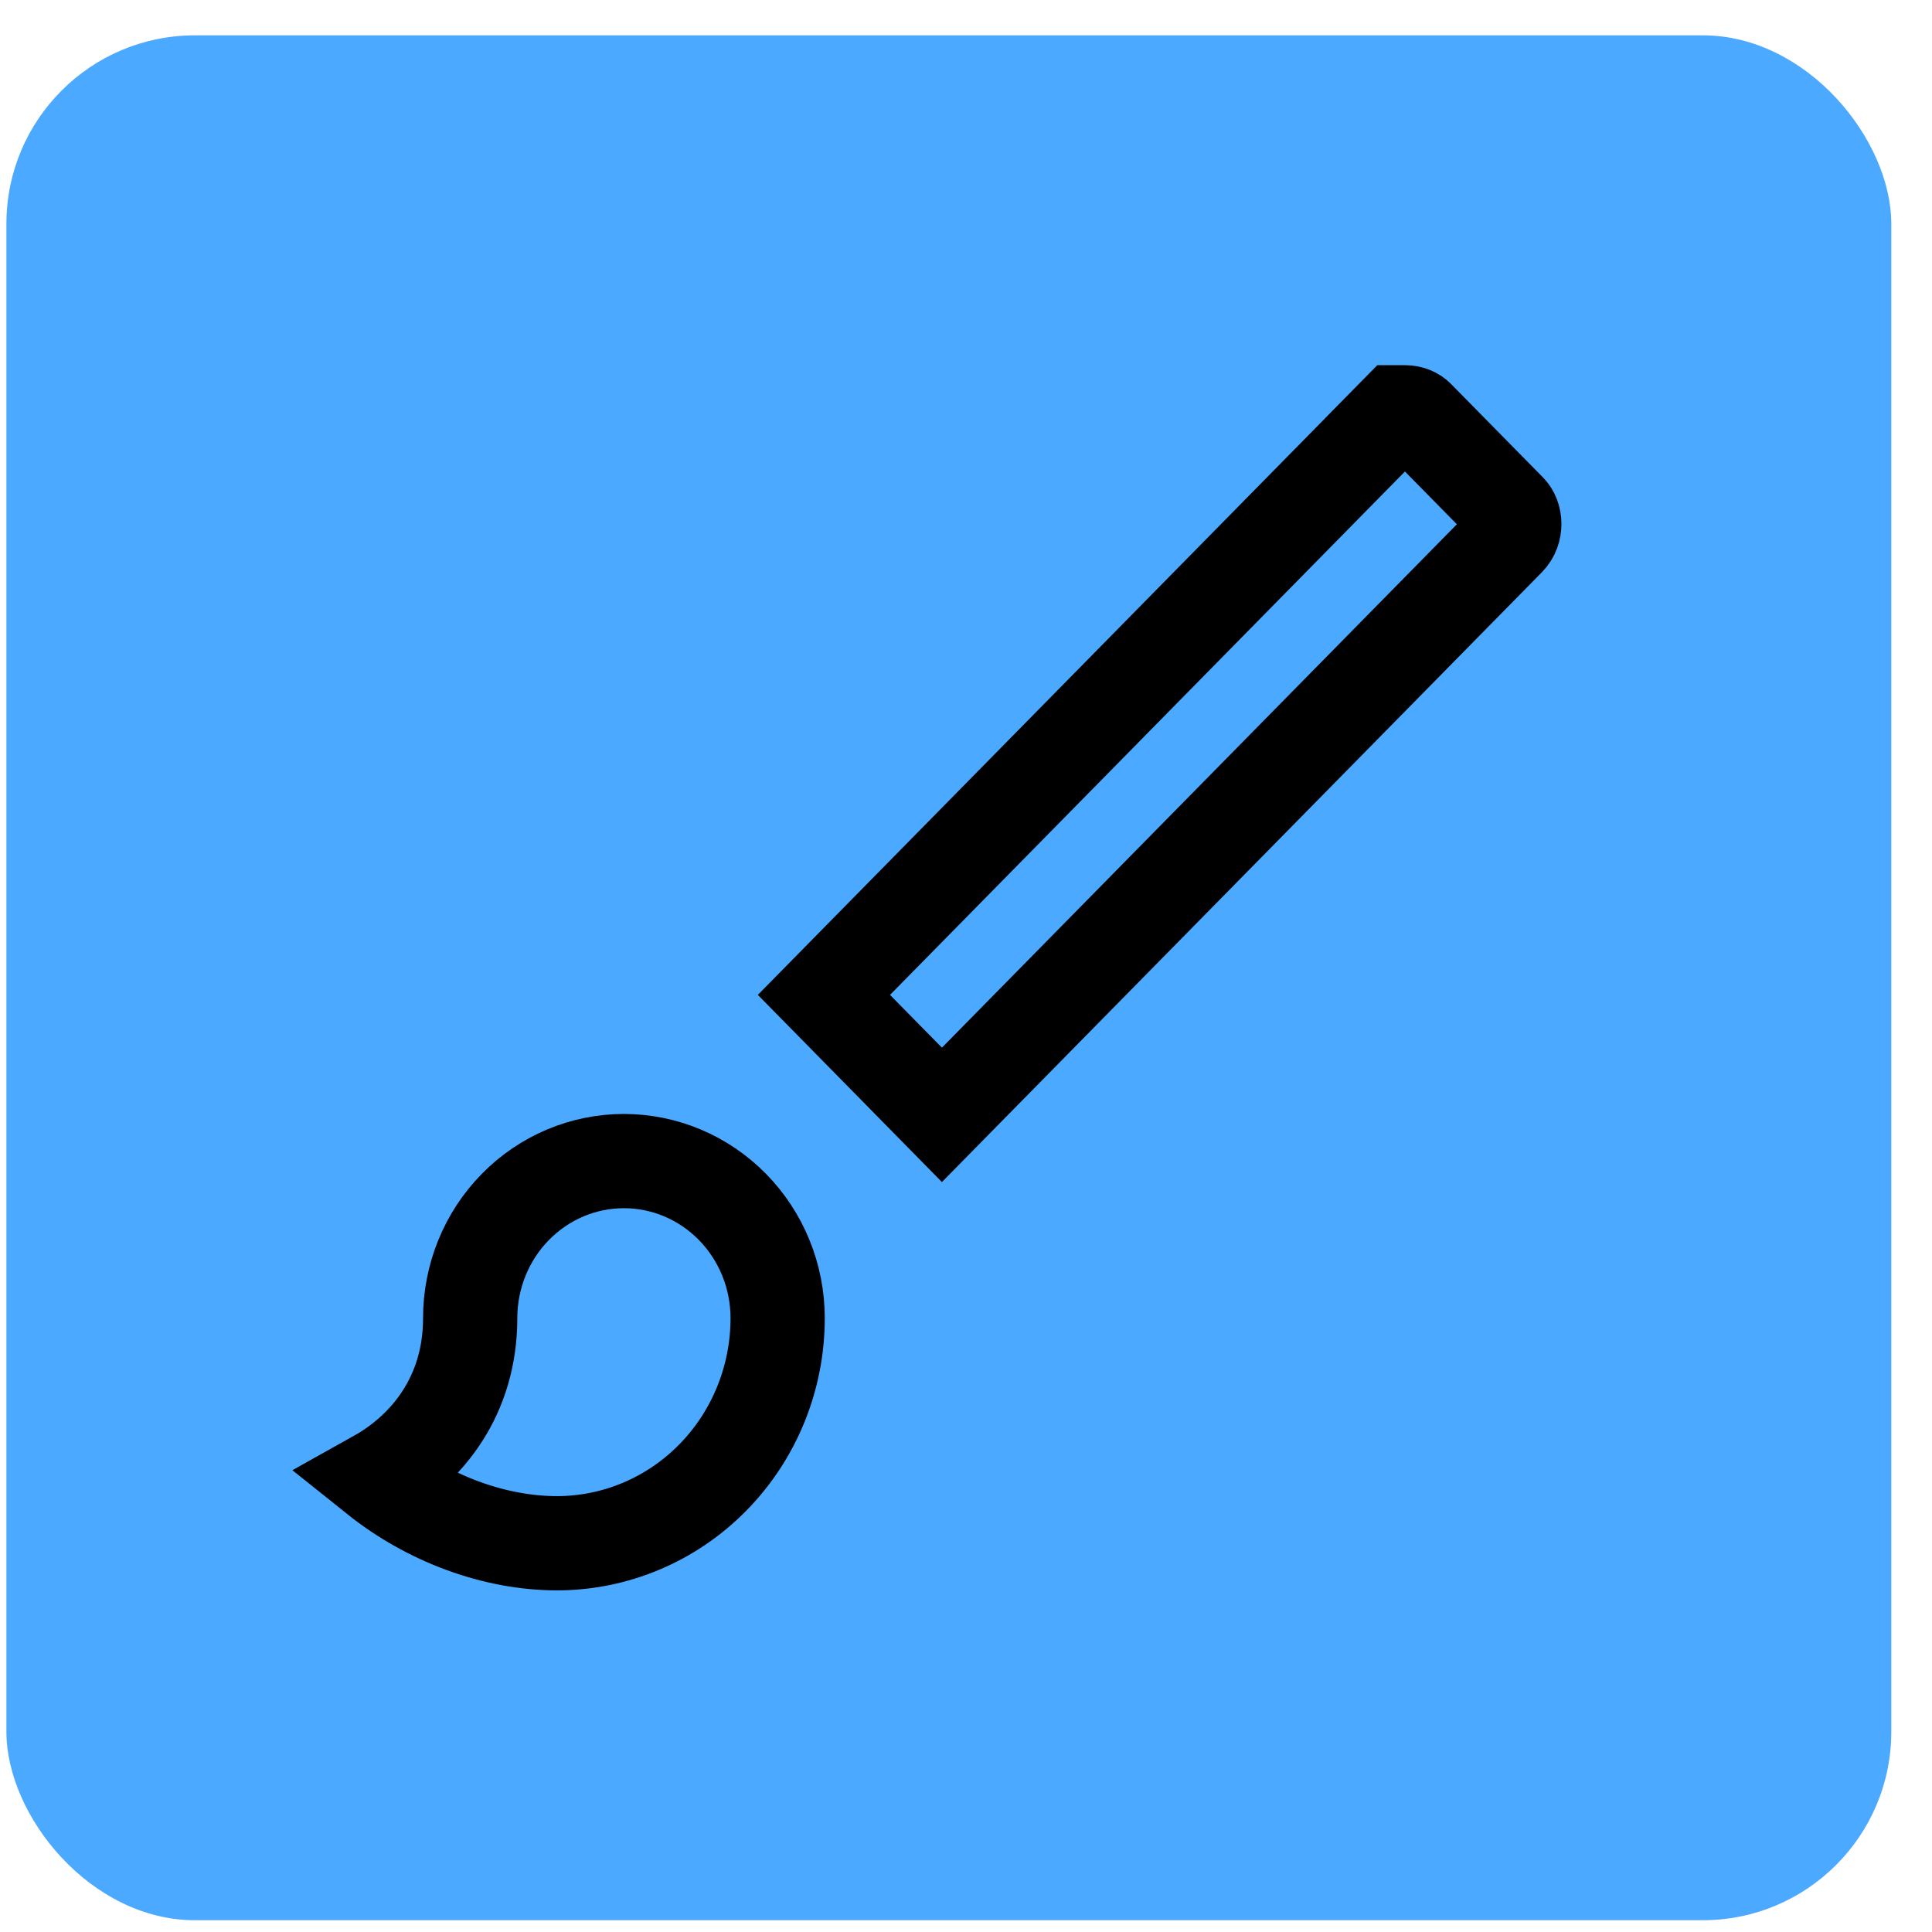
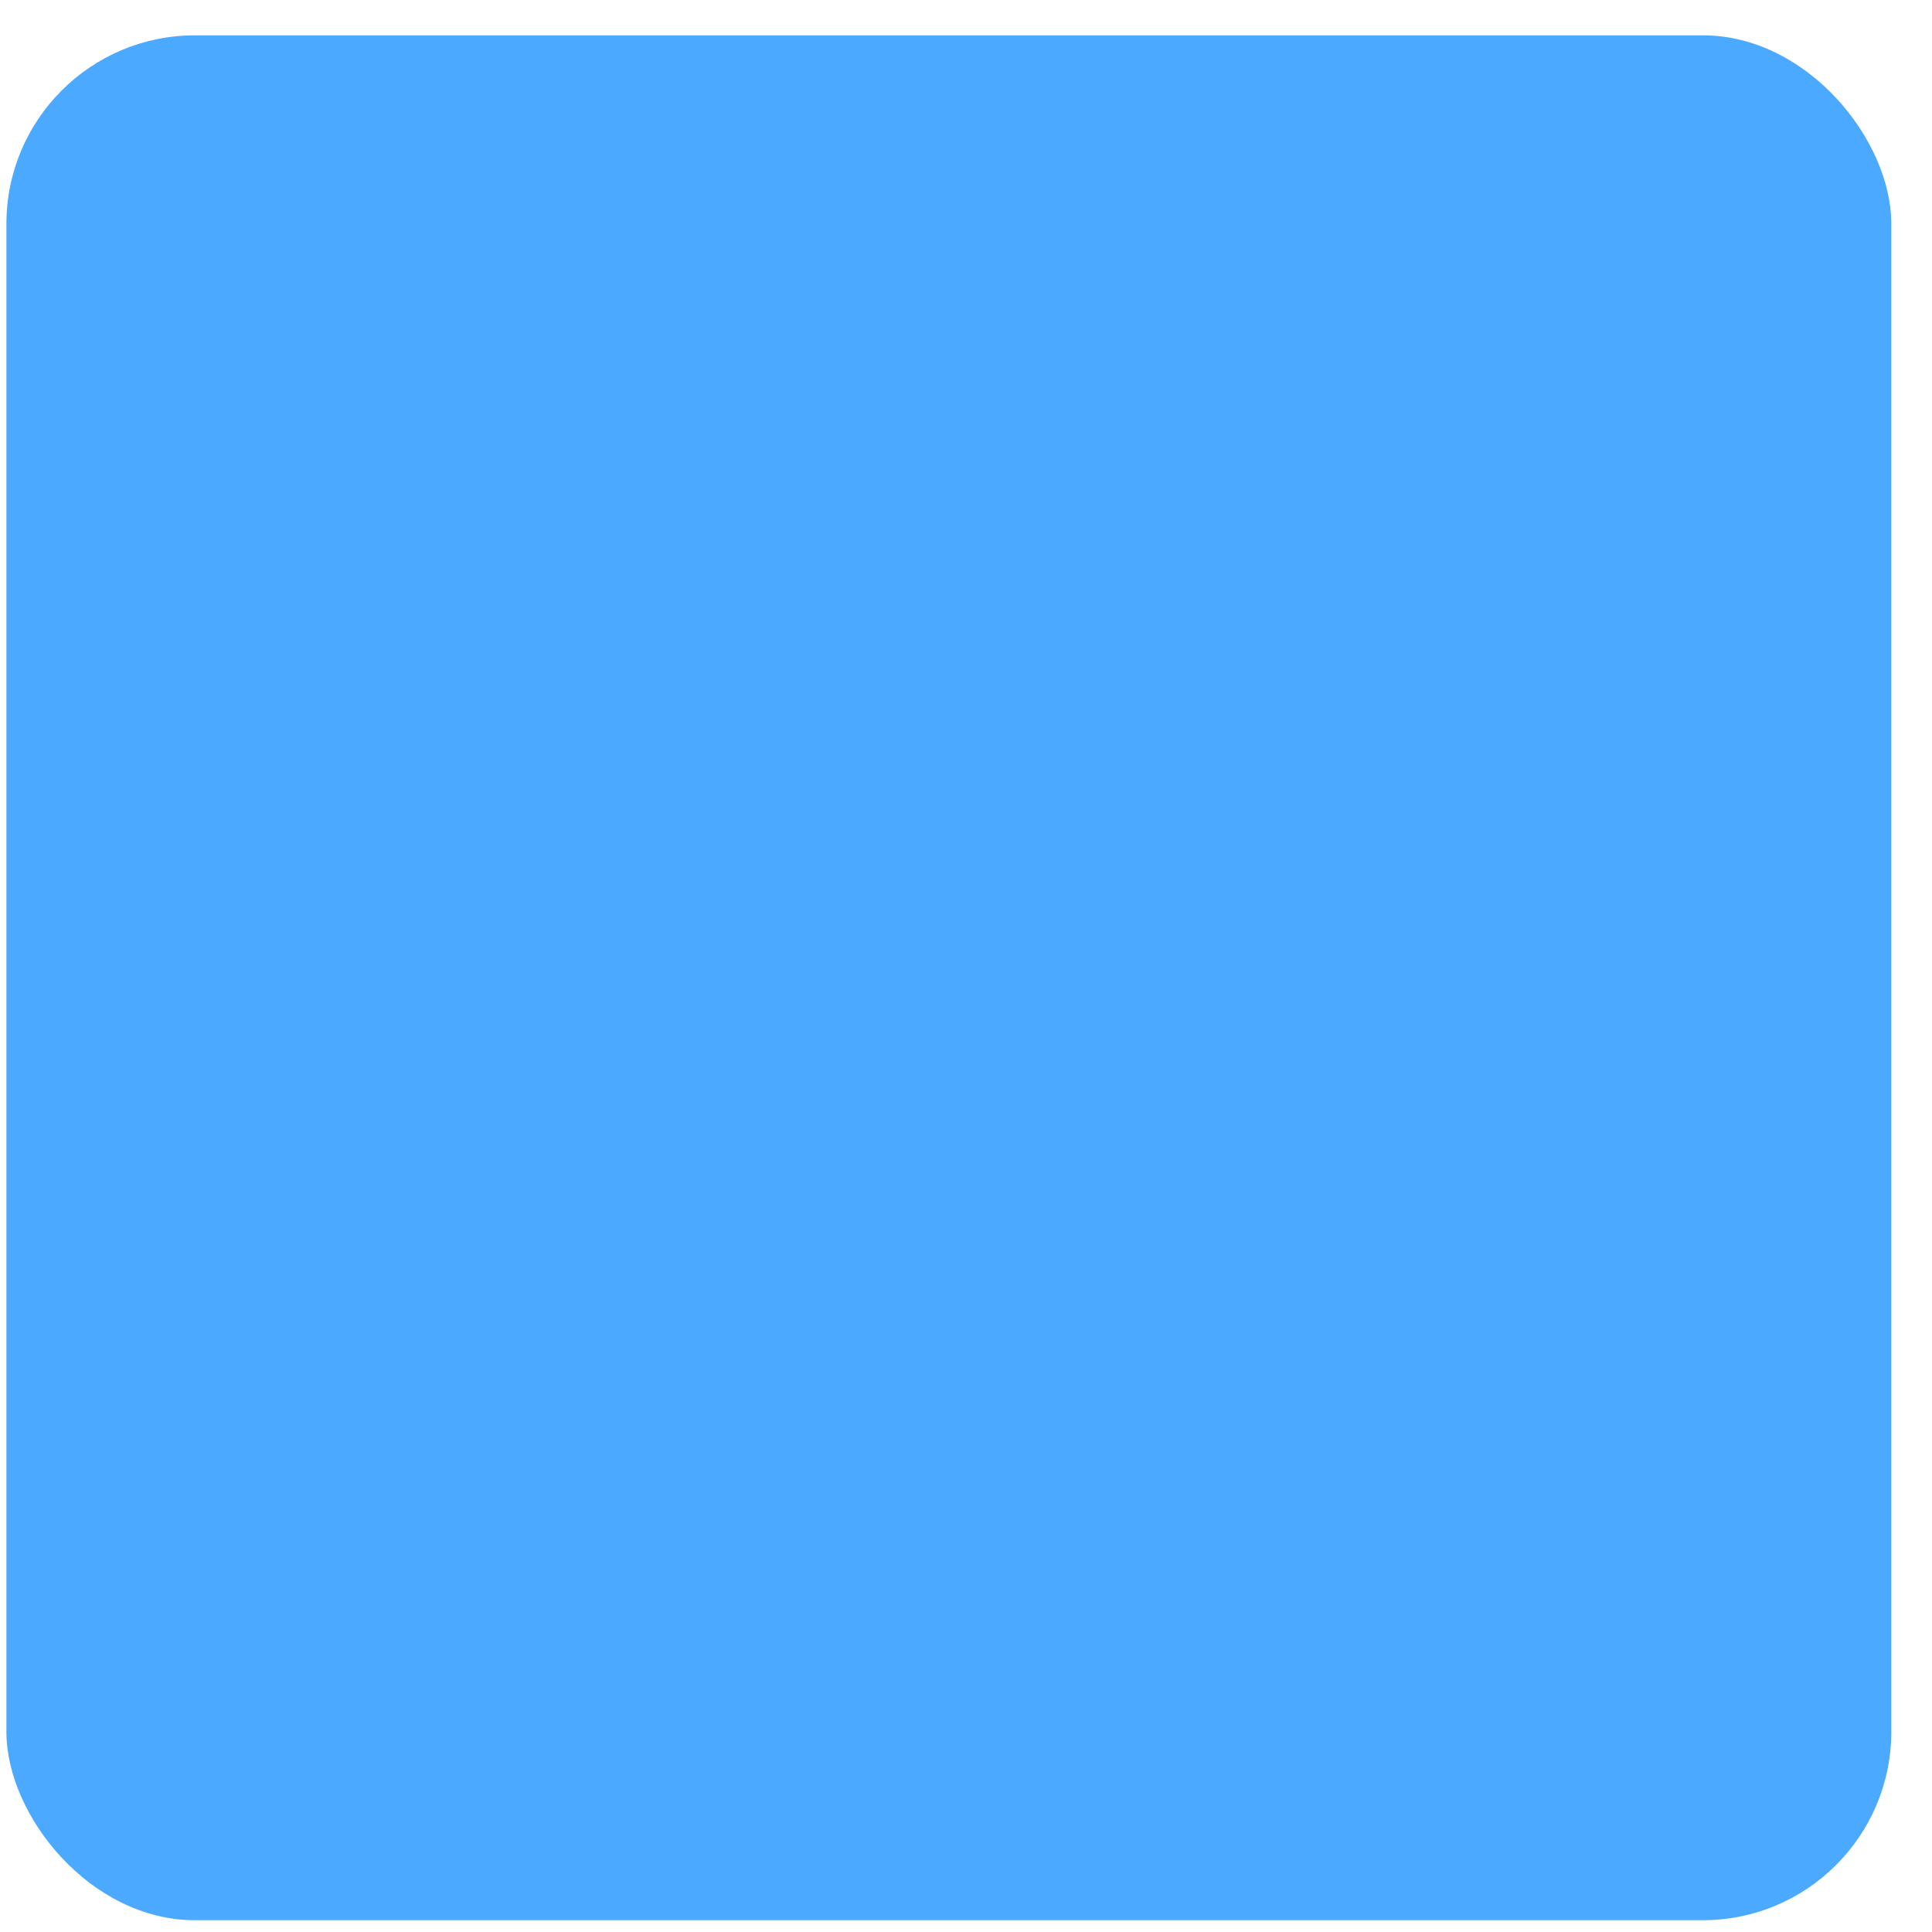
<svg xmlns="http://www.w3.org/2000/svg" width="41" height="41" viewBox="0 0 41 41" fill="none">
  <rect x="0.136" y="0.75" width="40" height="40" rx="4" fill="#4BA9FF" />
  <g clip-path="url(#clip0_726_4846)">
-     <path d="M32.008 10.809L32.017 10.818L32.026 10.828C32.162 10.959 32.189 11.258 32.008 11.443L19.989 23.659L17.485 21.113L29.526 8.874L28.813 8.172L29.526 8.874C29.699 8.698 29.965 8.726 30.085 8.855L30.094 8.864L30.104 8.874L32.008 10.809ZM10.939 25.611C11.552 24.987 12.38 24.64 13.24 24.64C14.1 24.64 14.928 24.987 15.542 25.611C16.155 26.234 16.503 27.084 16.503 27.973C16.503 29.245 16.006 30.462 15.125 31.357C14.246 32.251 13.056 32.75 11.819 32.75C10.49 32.75 9.086 32.225 7.99 31.348C9.067 30.746 9.978 29.617 9.978 27.973C9.978 27.084 10.325 26.234 10.939 25.611Z" stroke="black" stroke-width="2" />
-   </g>
+     </g>
  <defs>
    <clipPath id="clip0_726_4846">
      <rect width="27" height="26" fill="white" transform="translate(6.136 7.75)" />
    </clipPath>
  </defs>
</svg>